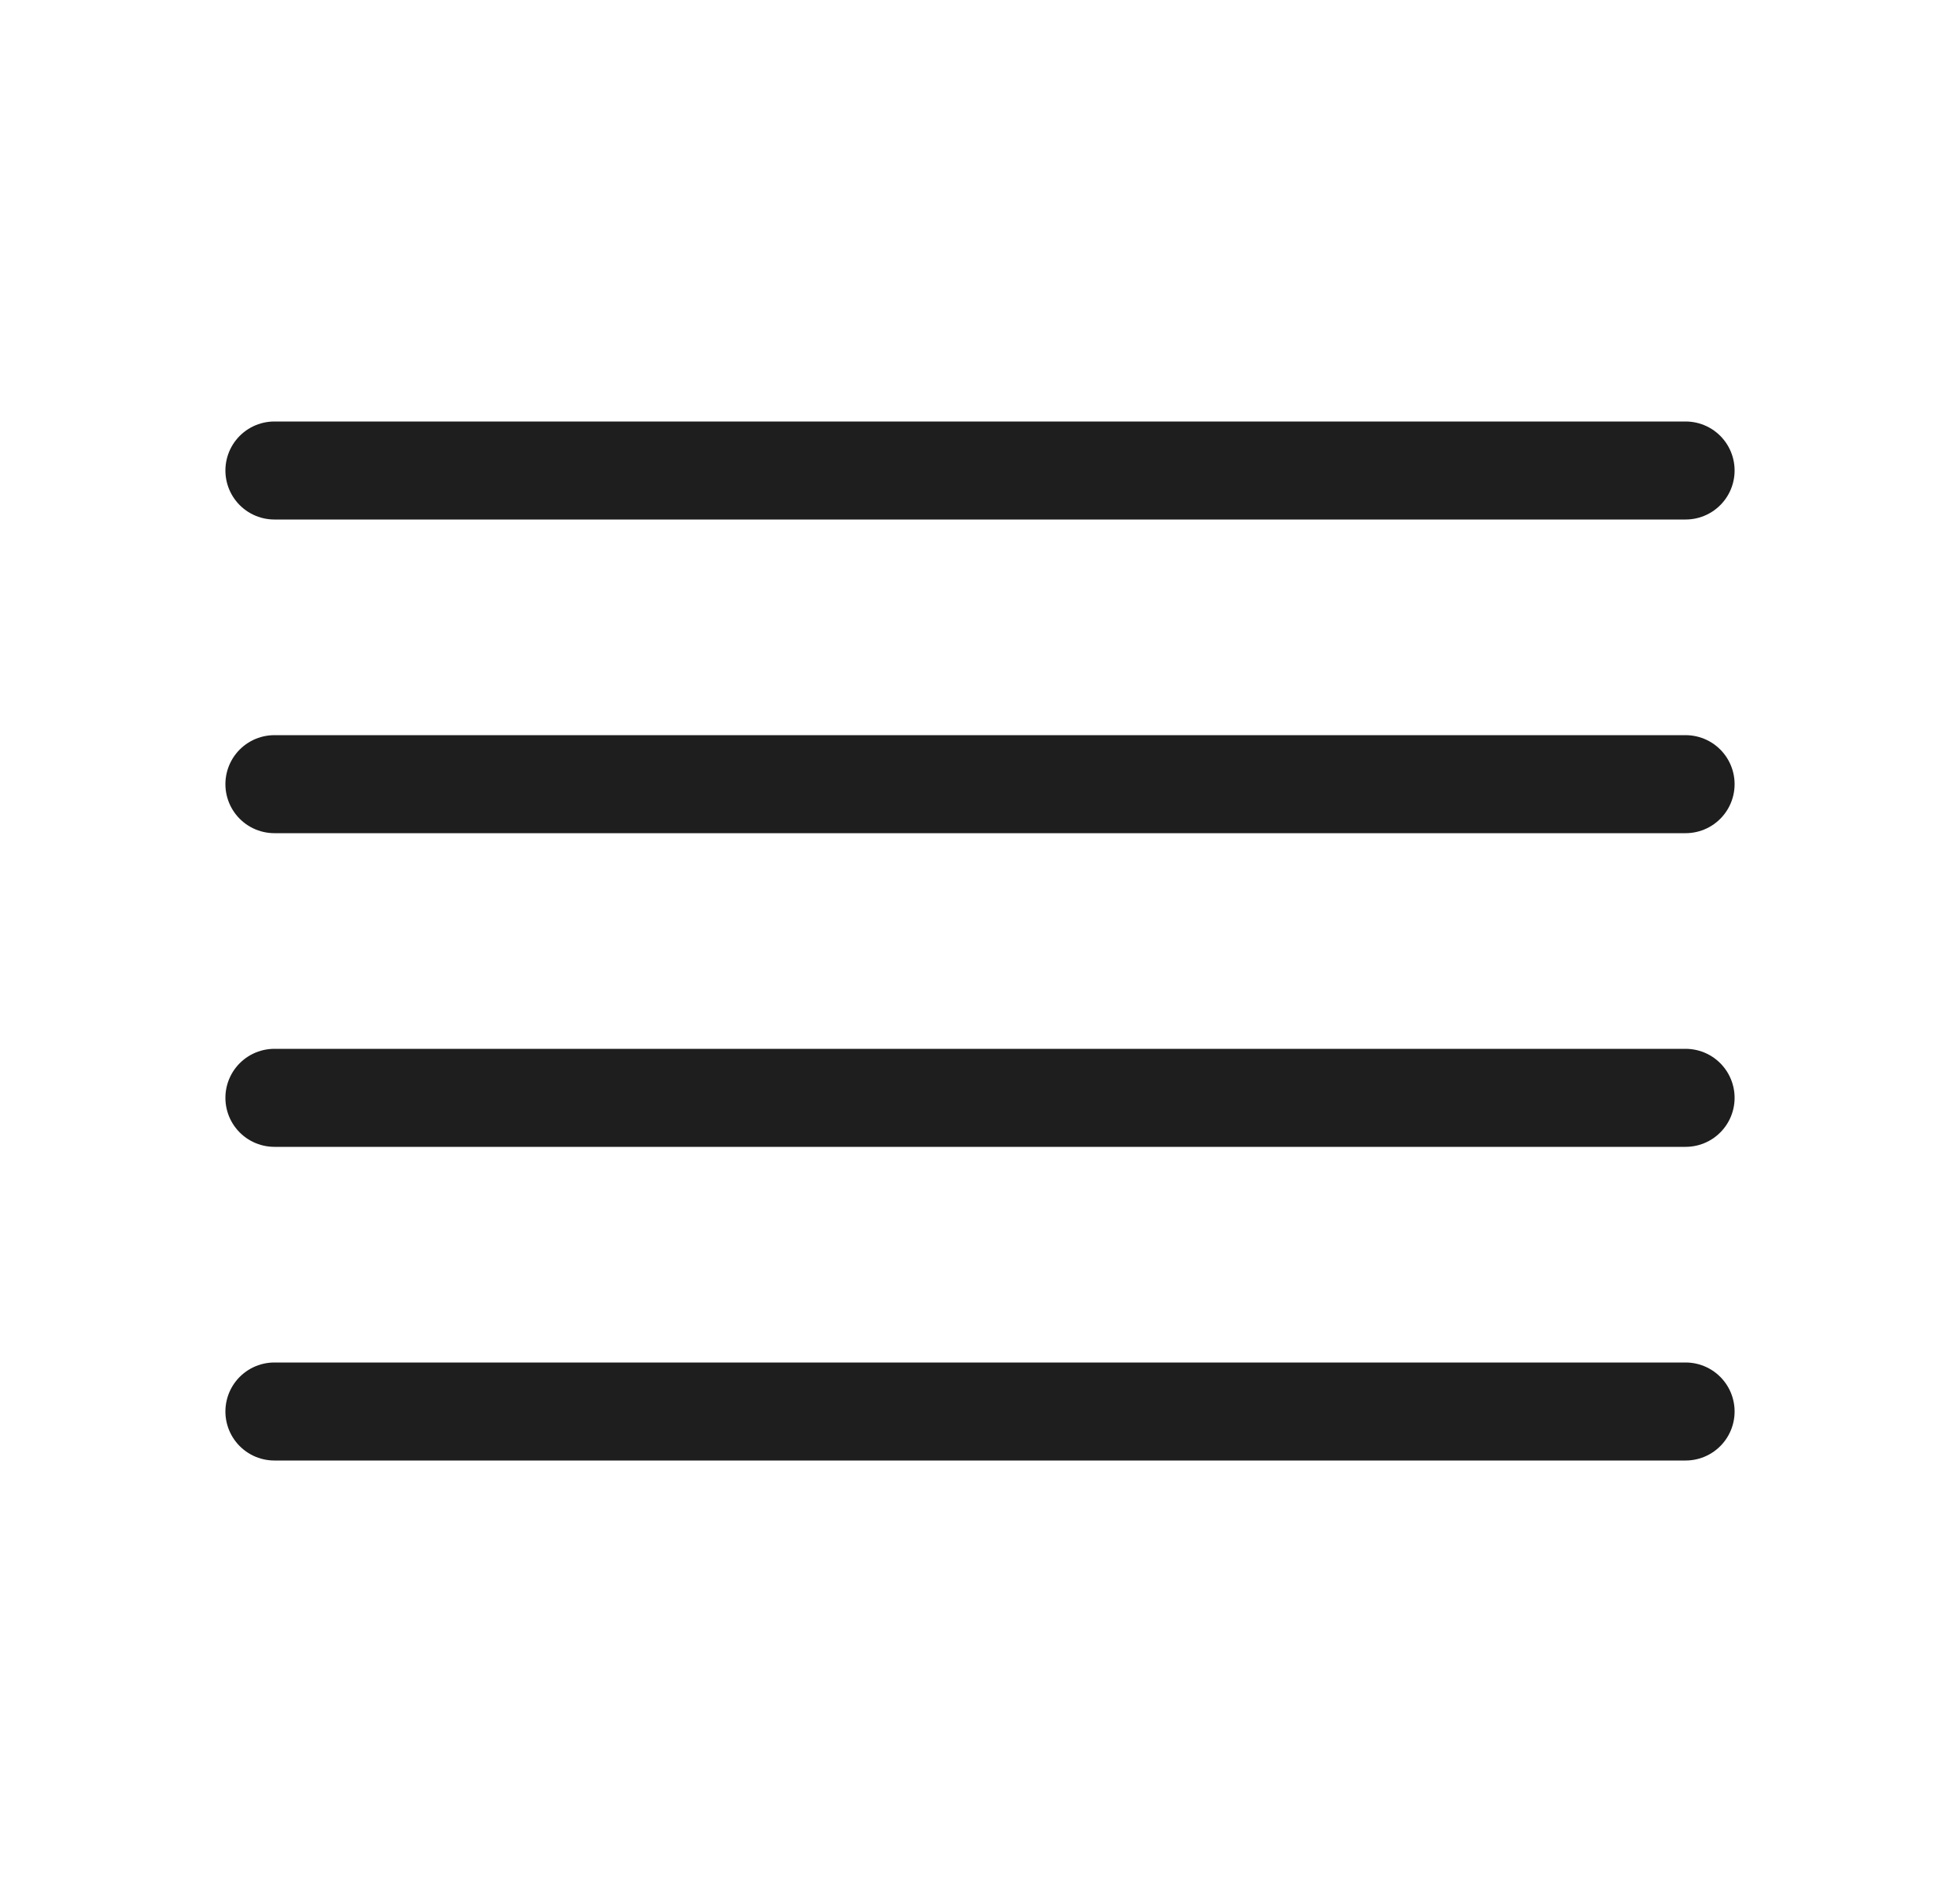
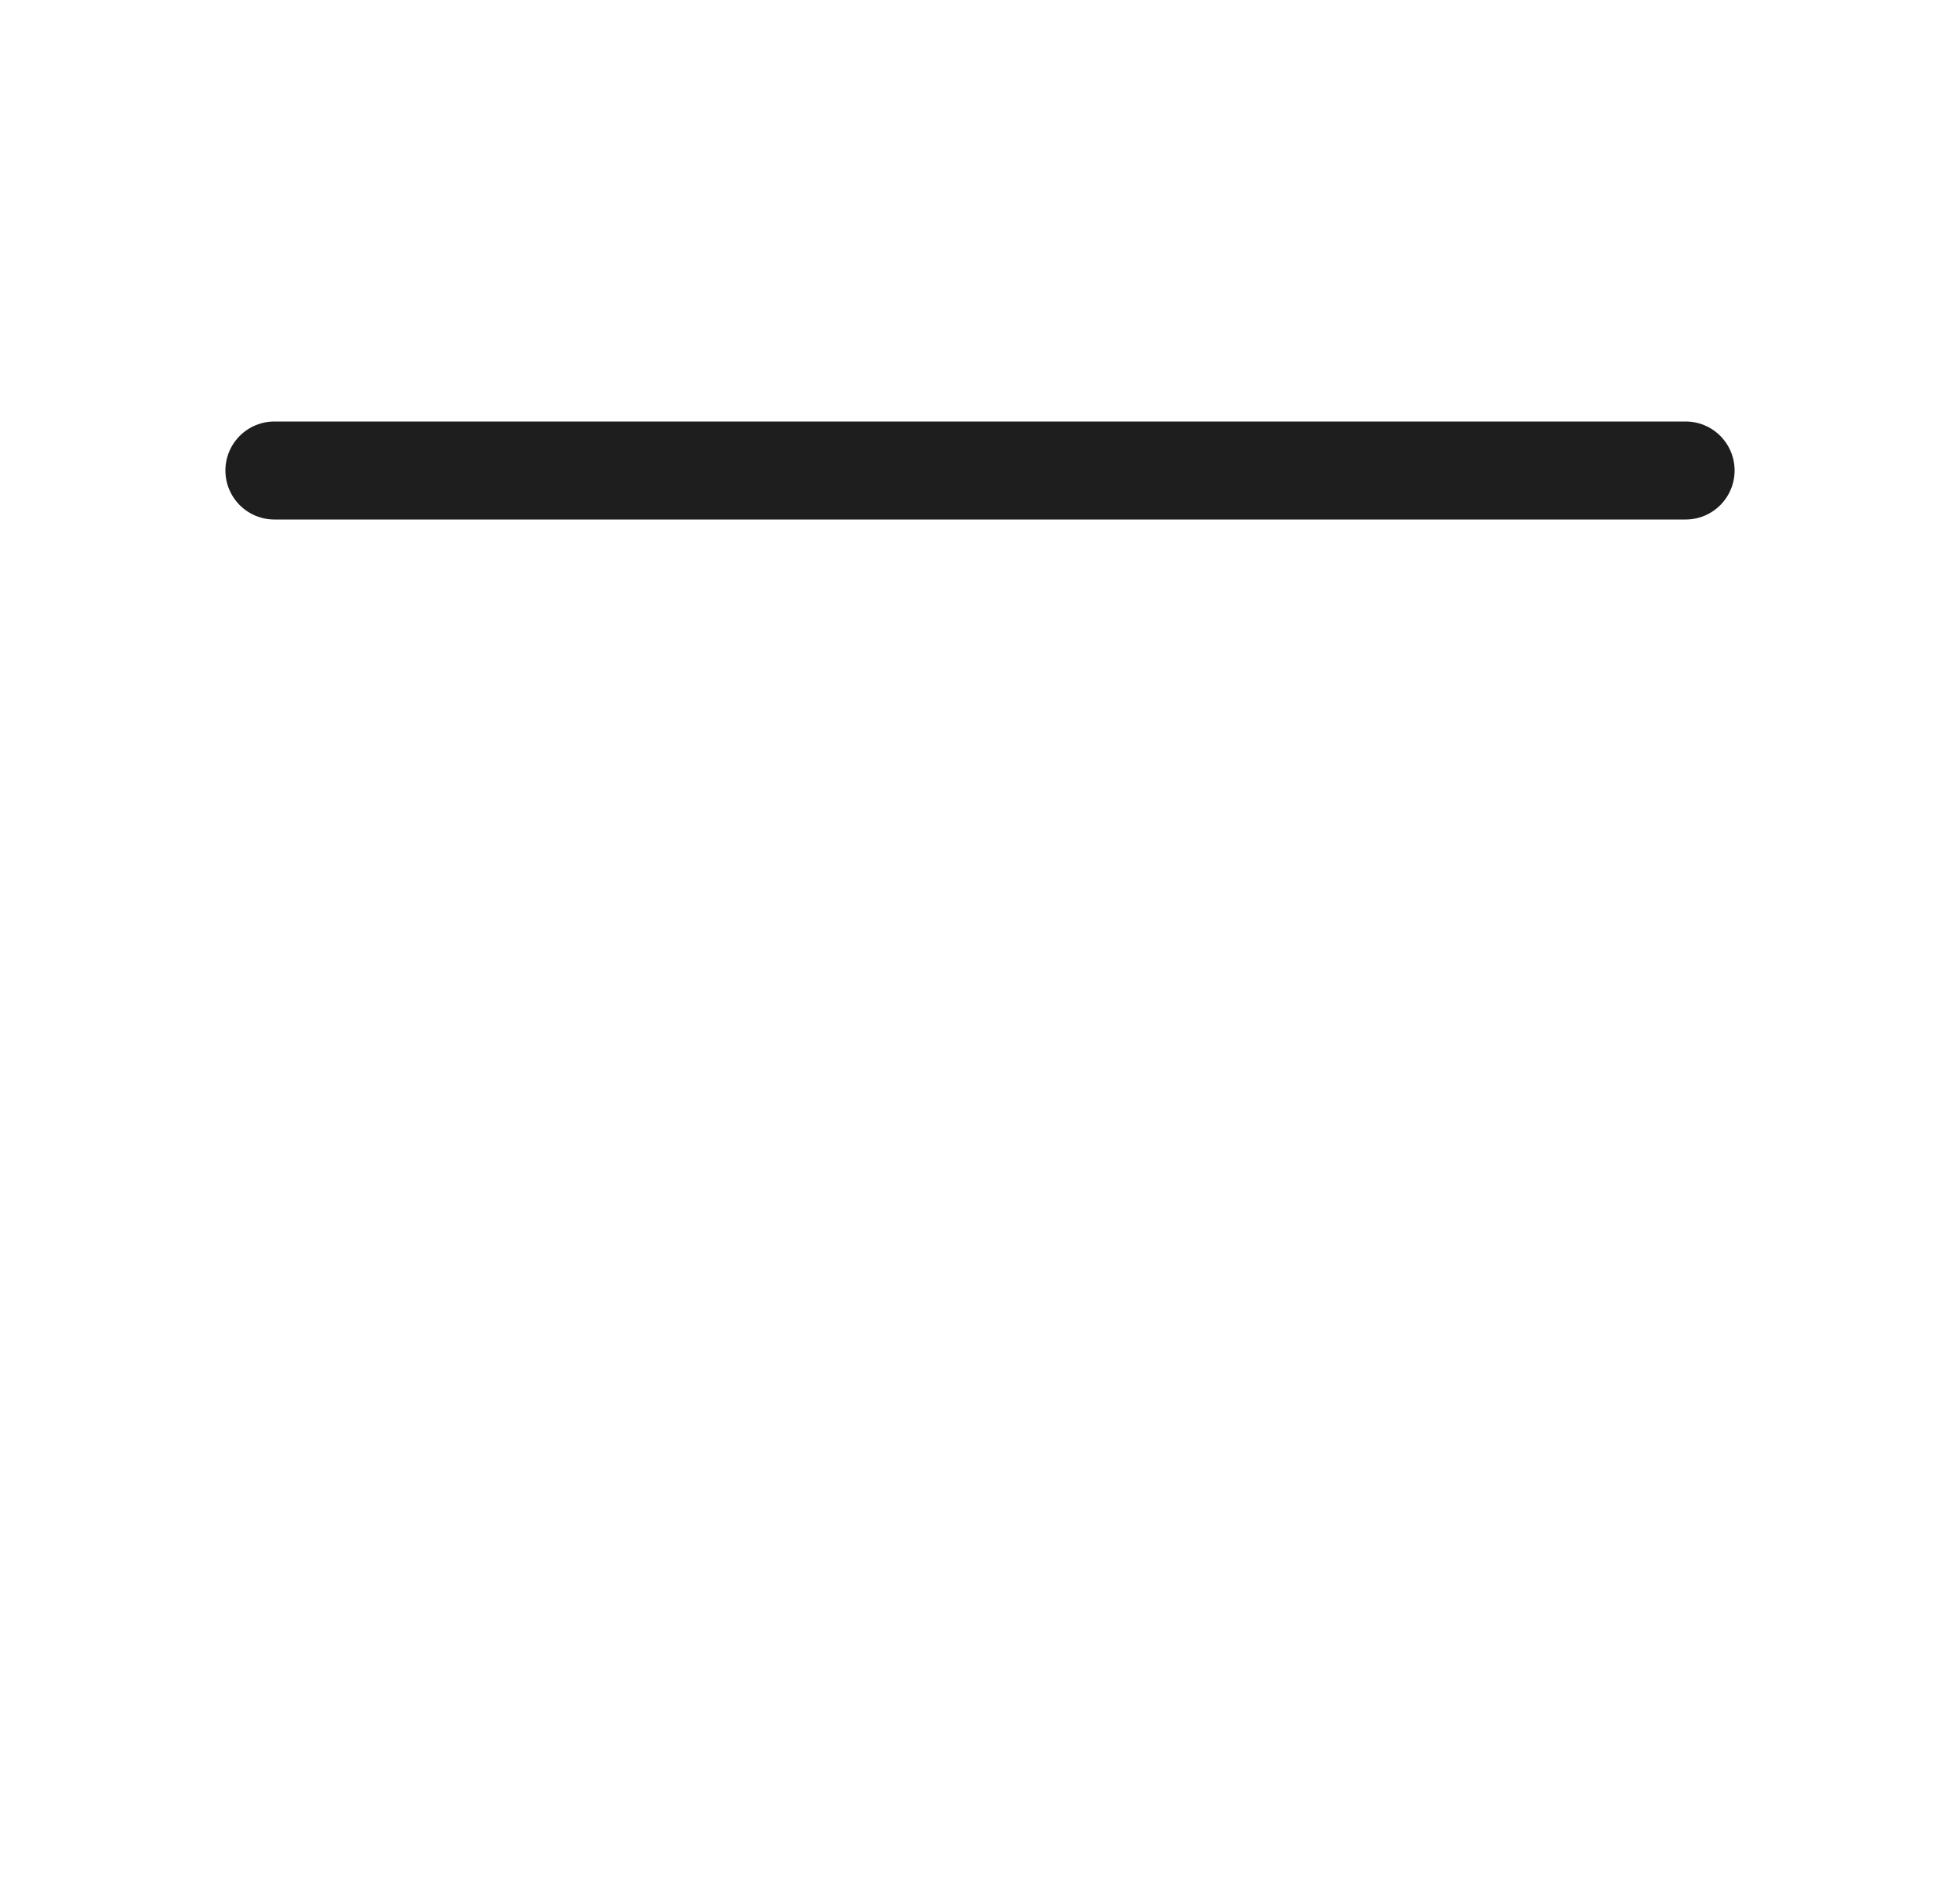
<svg xmlns="http://www.w3.org/2000/svg" width="25" height="24" viewBox="0 0 25 24" fill="none">
  <g id="align-justify">
-     <path id="Vector" d="M21.5 10H3.5" stroke="#1E1E1E" stroke-width="1.25" stroke-linecap="round" stroke-linejoin="round" />
    <path id="Vector_2" d="M21.5 6H3.5" stroke="#1E1E1E" stroke-width="1.25" stroke-linecap="round" stroke-linejoin="round" />
-     <path id="Vector_3" d="M21.5 14H3.5" stroke="#1E1E1E" stroke-width="1.25" stroke-linecap="round" stroke-linejoin="round" />
-     <path id="Vector_4" d="M21.5 18H3.5" stroke="#1E1E1E" stroke-width="1.25" stroke-linecap="round" stroke-linejoin="round" />
  </g>
</svg>